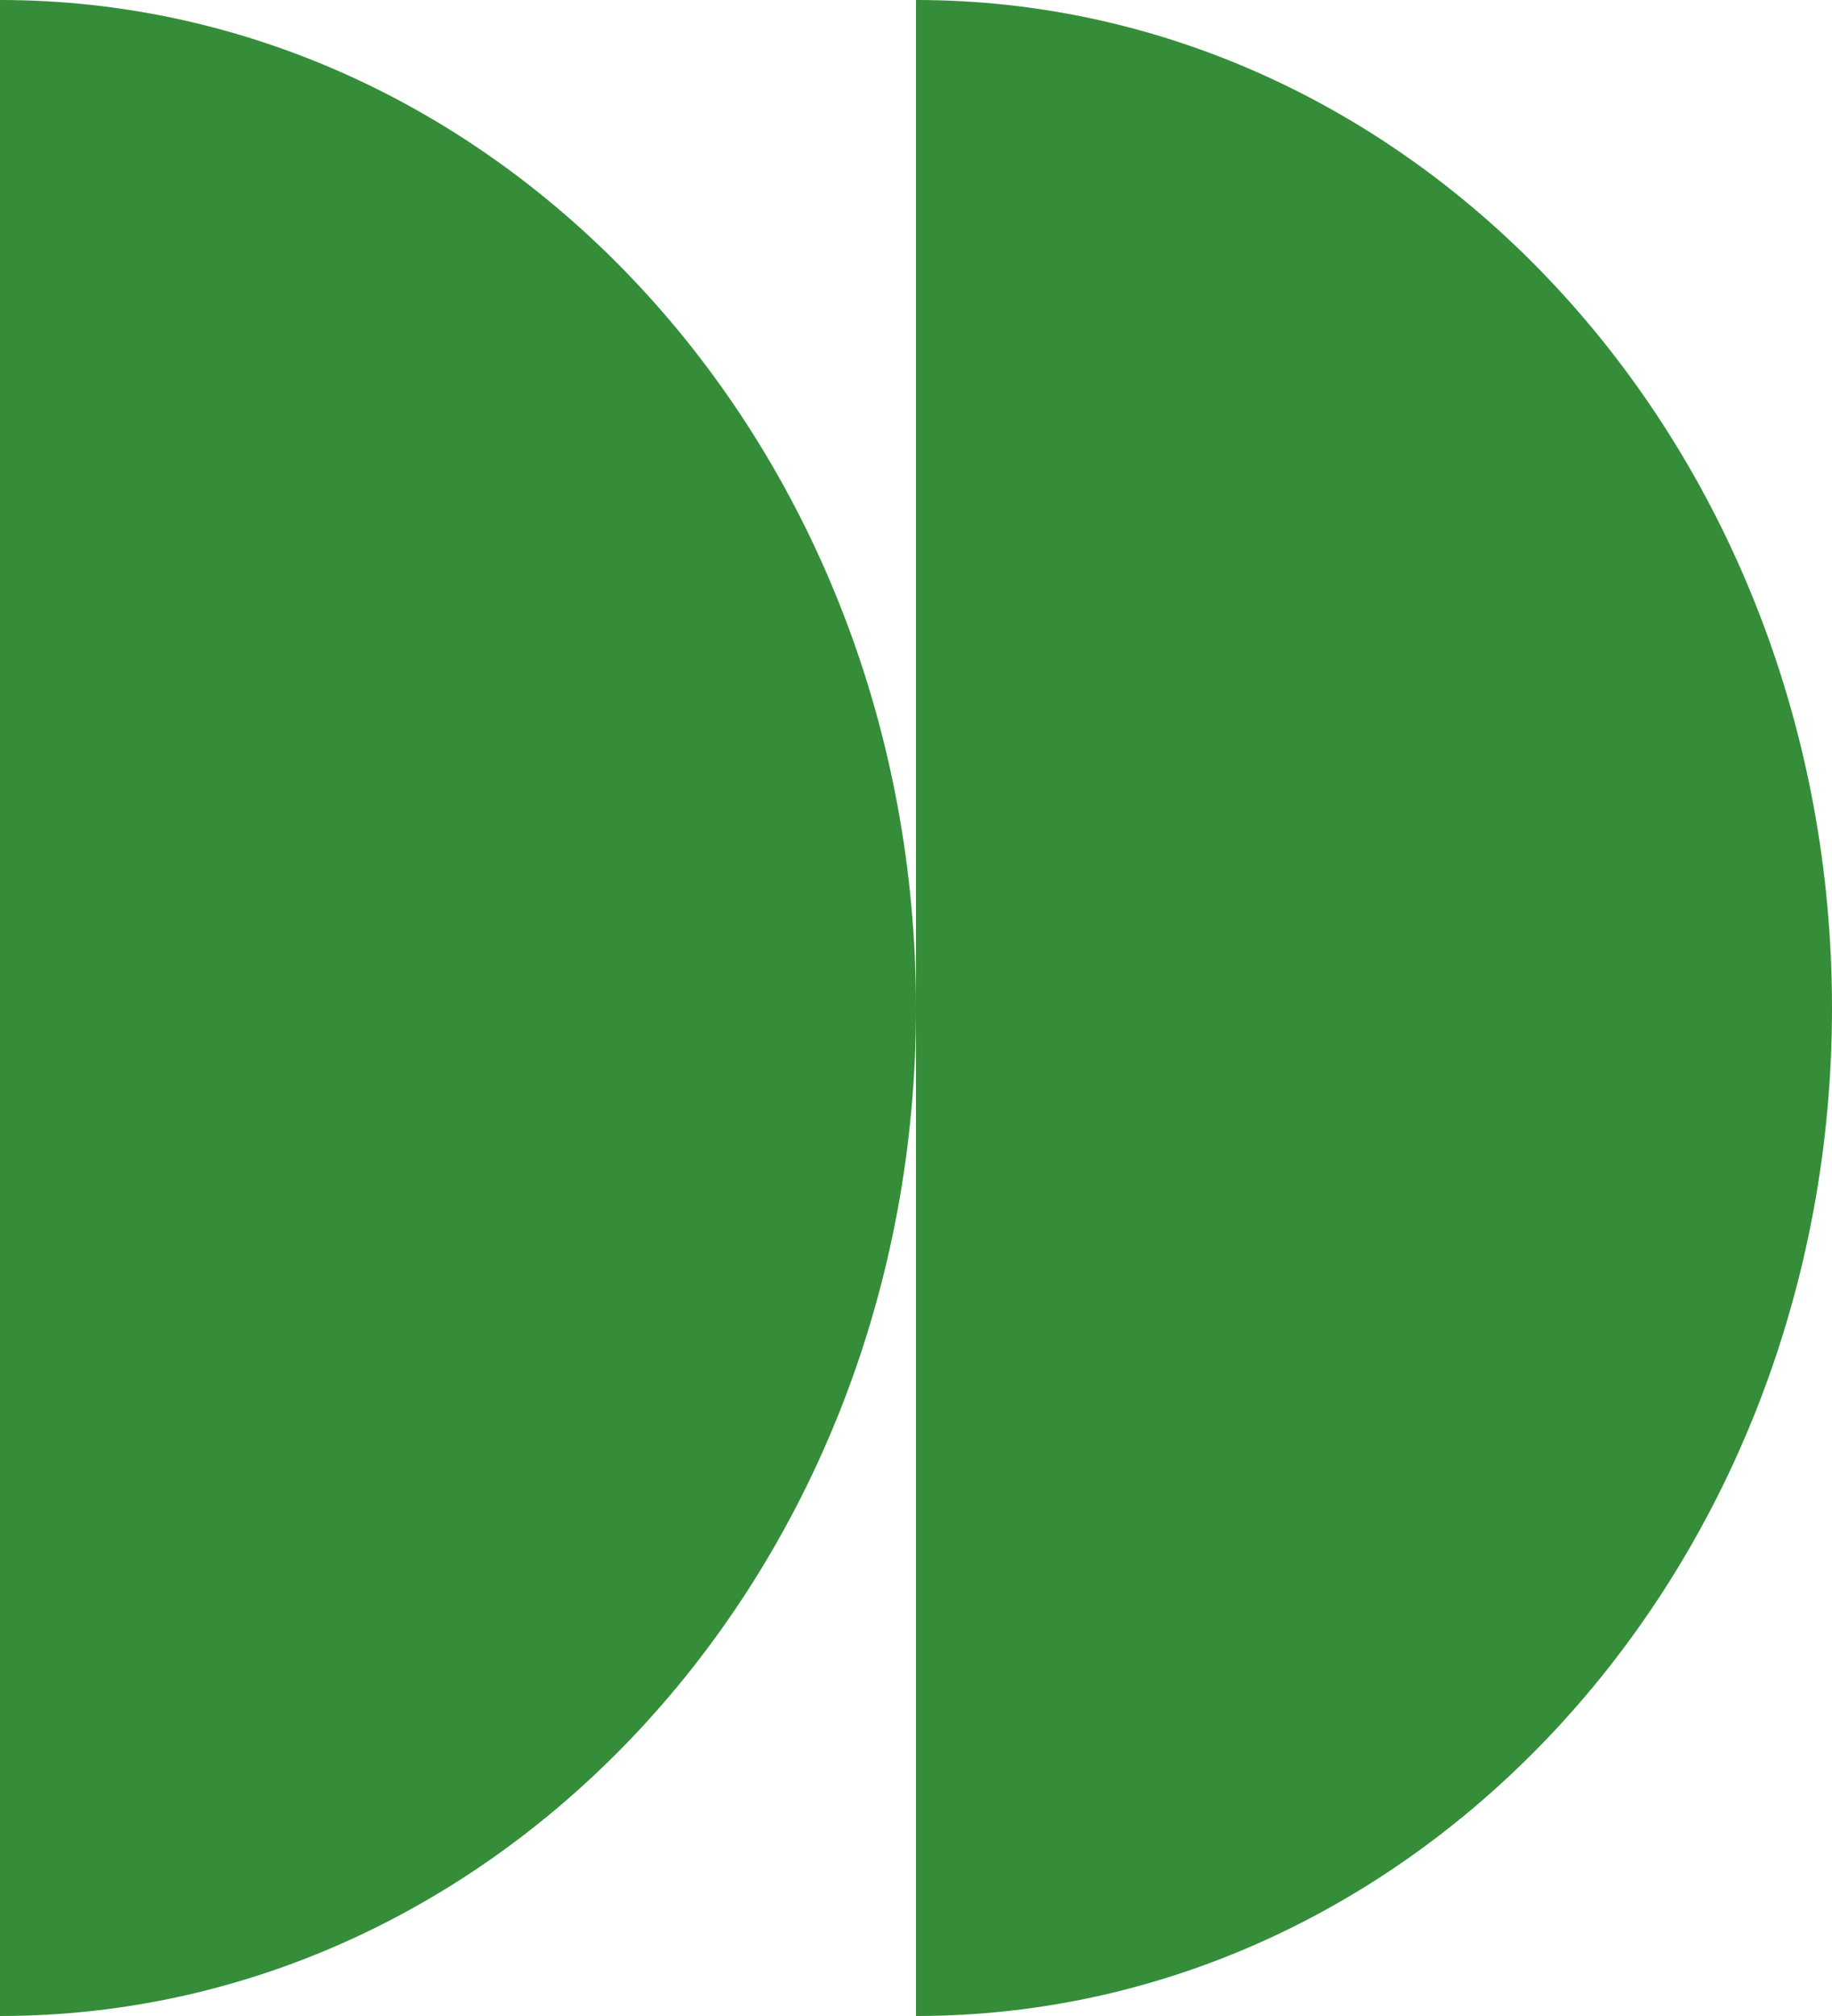
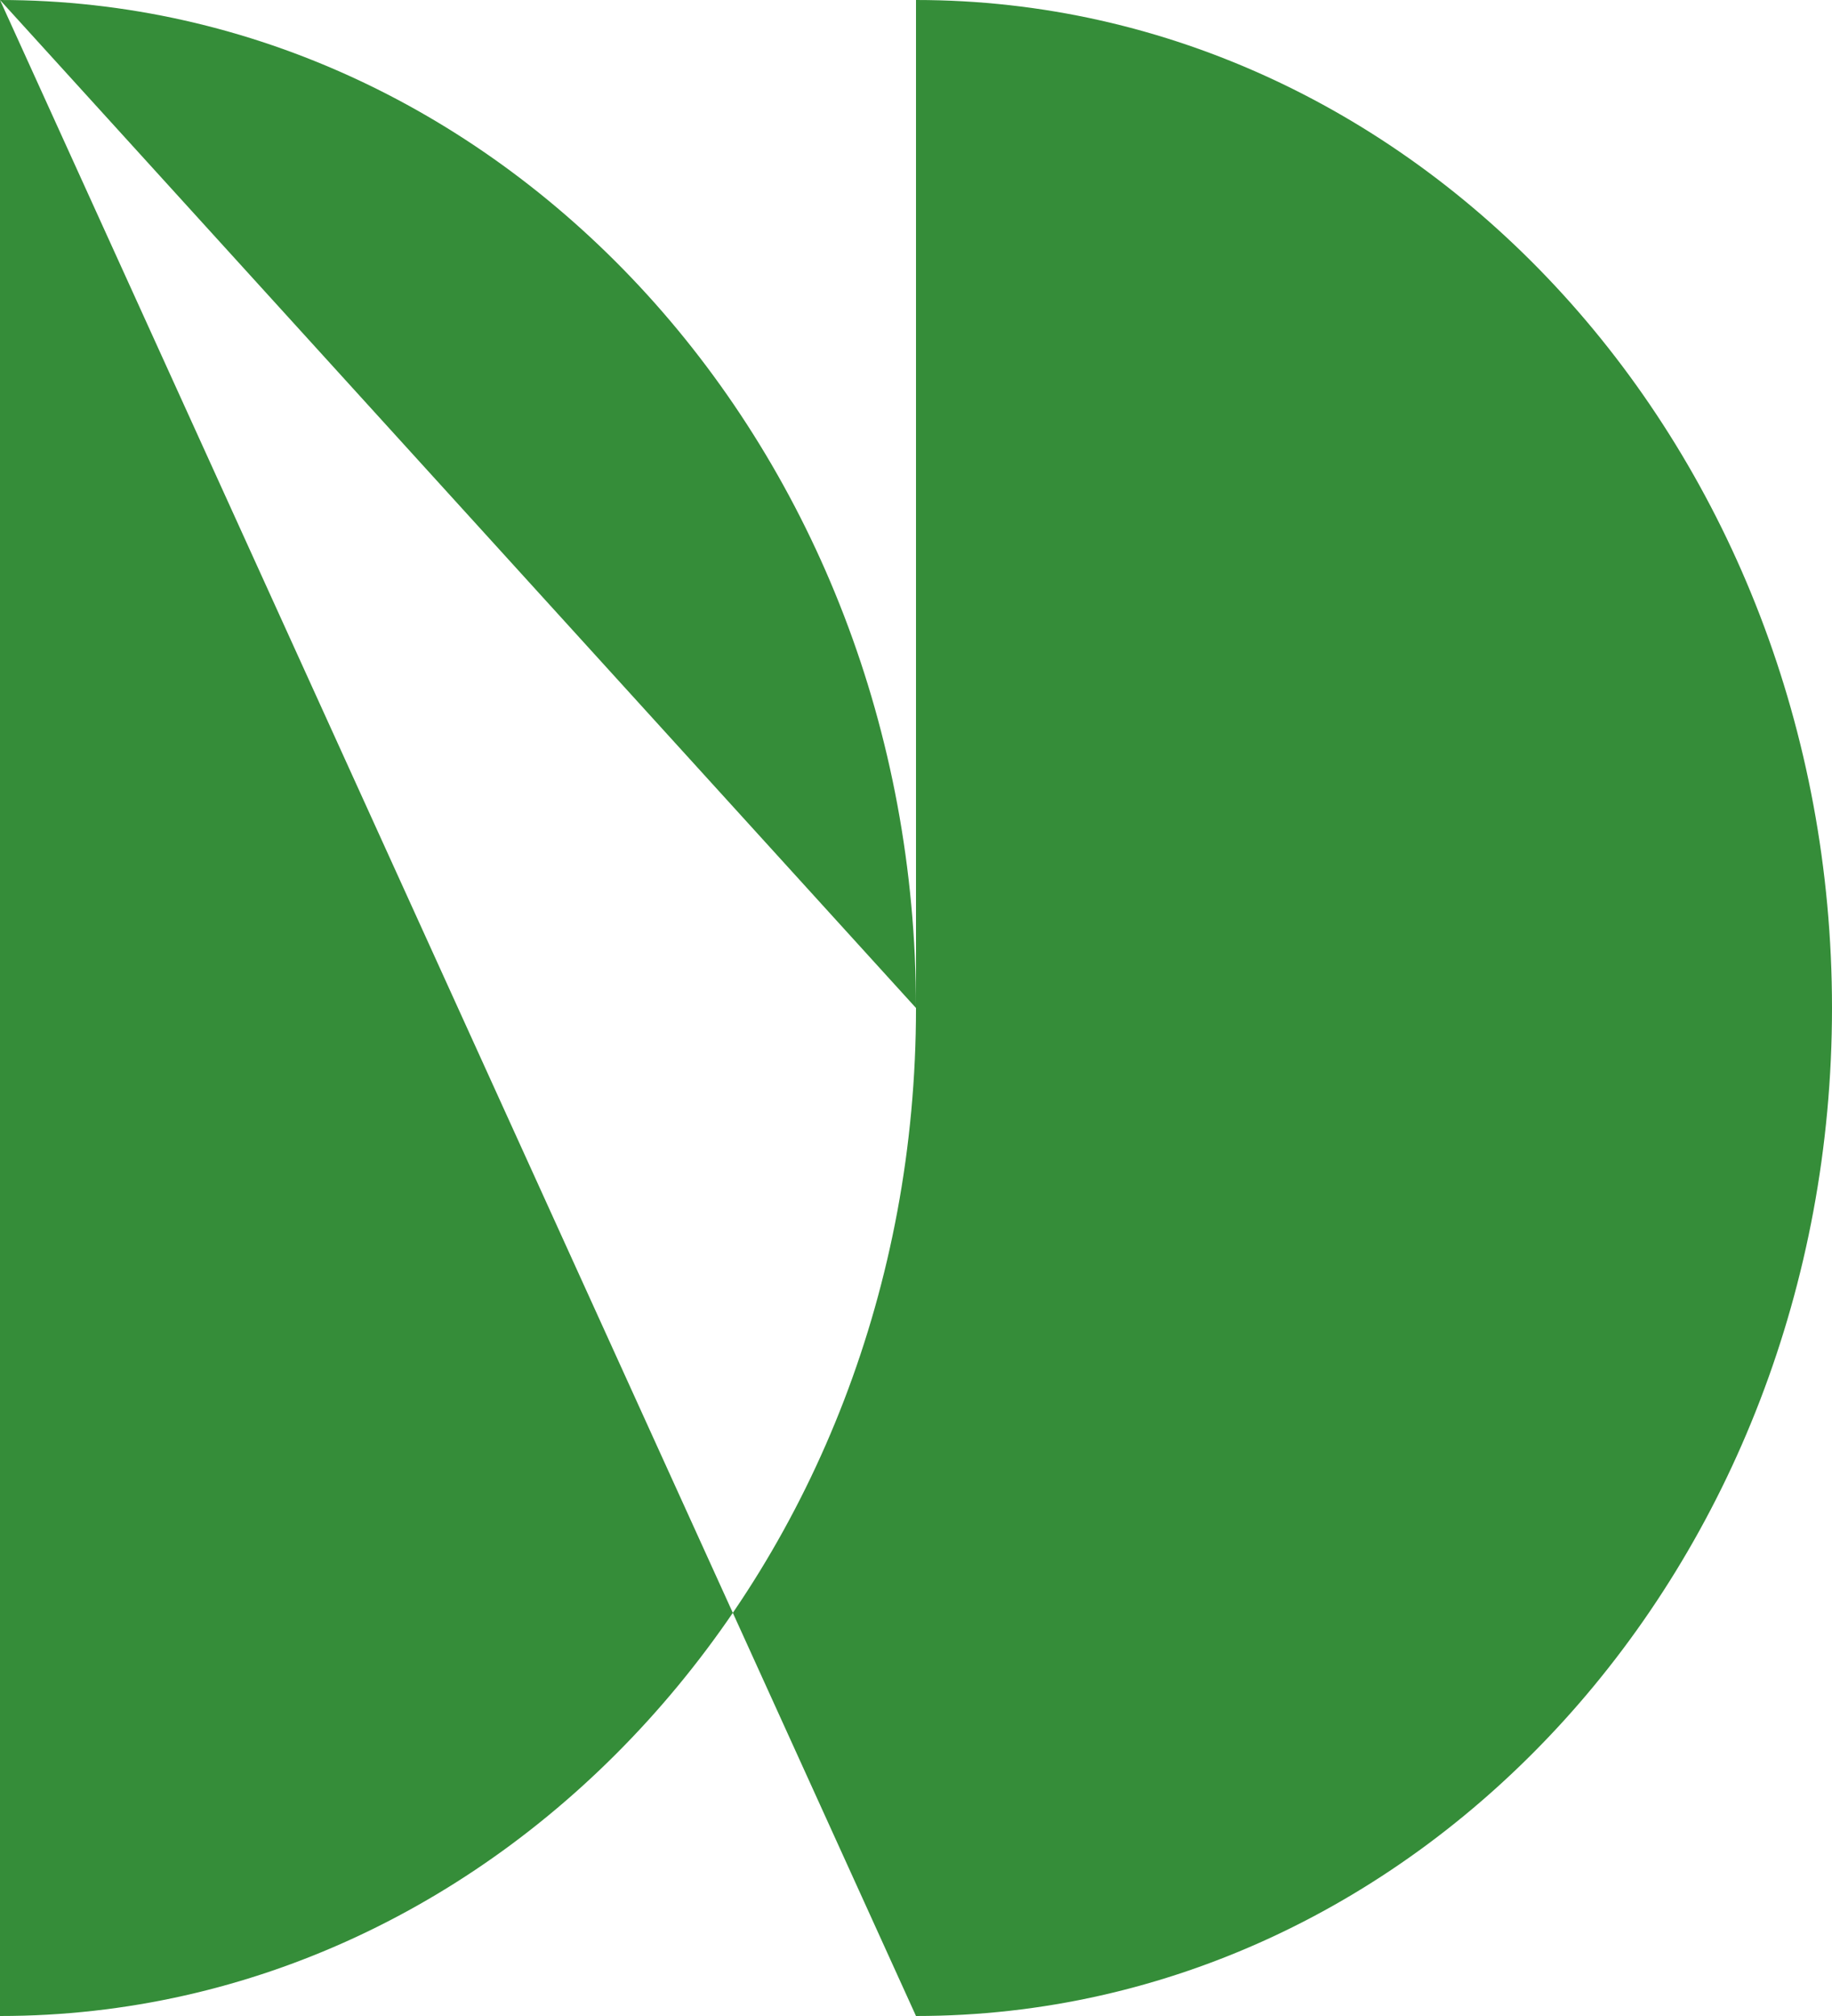
<svg xmlns="http://www.w3.org/2000/svg" width="80" height="88" viewBox="0 0 80 88" fill="none">
-   <path fill-rule="evenodd" clip-rule="evenodd" d="M0 0C22.091 0 40 19.7 40 44C40 68.3 22.091 88 0 88V0ZM40 44L40 88C62.091 88 80 68.3 80 44C80 19.7 62.091 0 40 0L40 44Z" fill="#358D39" />
+   <path fill-rule="evenodd" clip-rule="evenodd" d="M0 0C22.091 0 40 19.7 40 44C40 68.3 22.091 88 0 88V0ZL40 88C62.091 88 80 68.3 80 44C80 19.7 62.091 0 40 0L40 44Z" fill="#358D39" />
</svg>